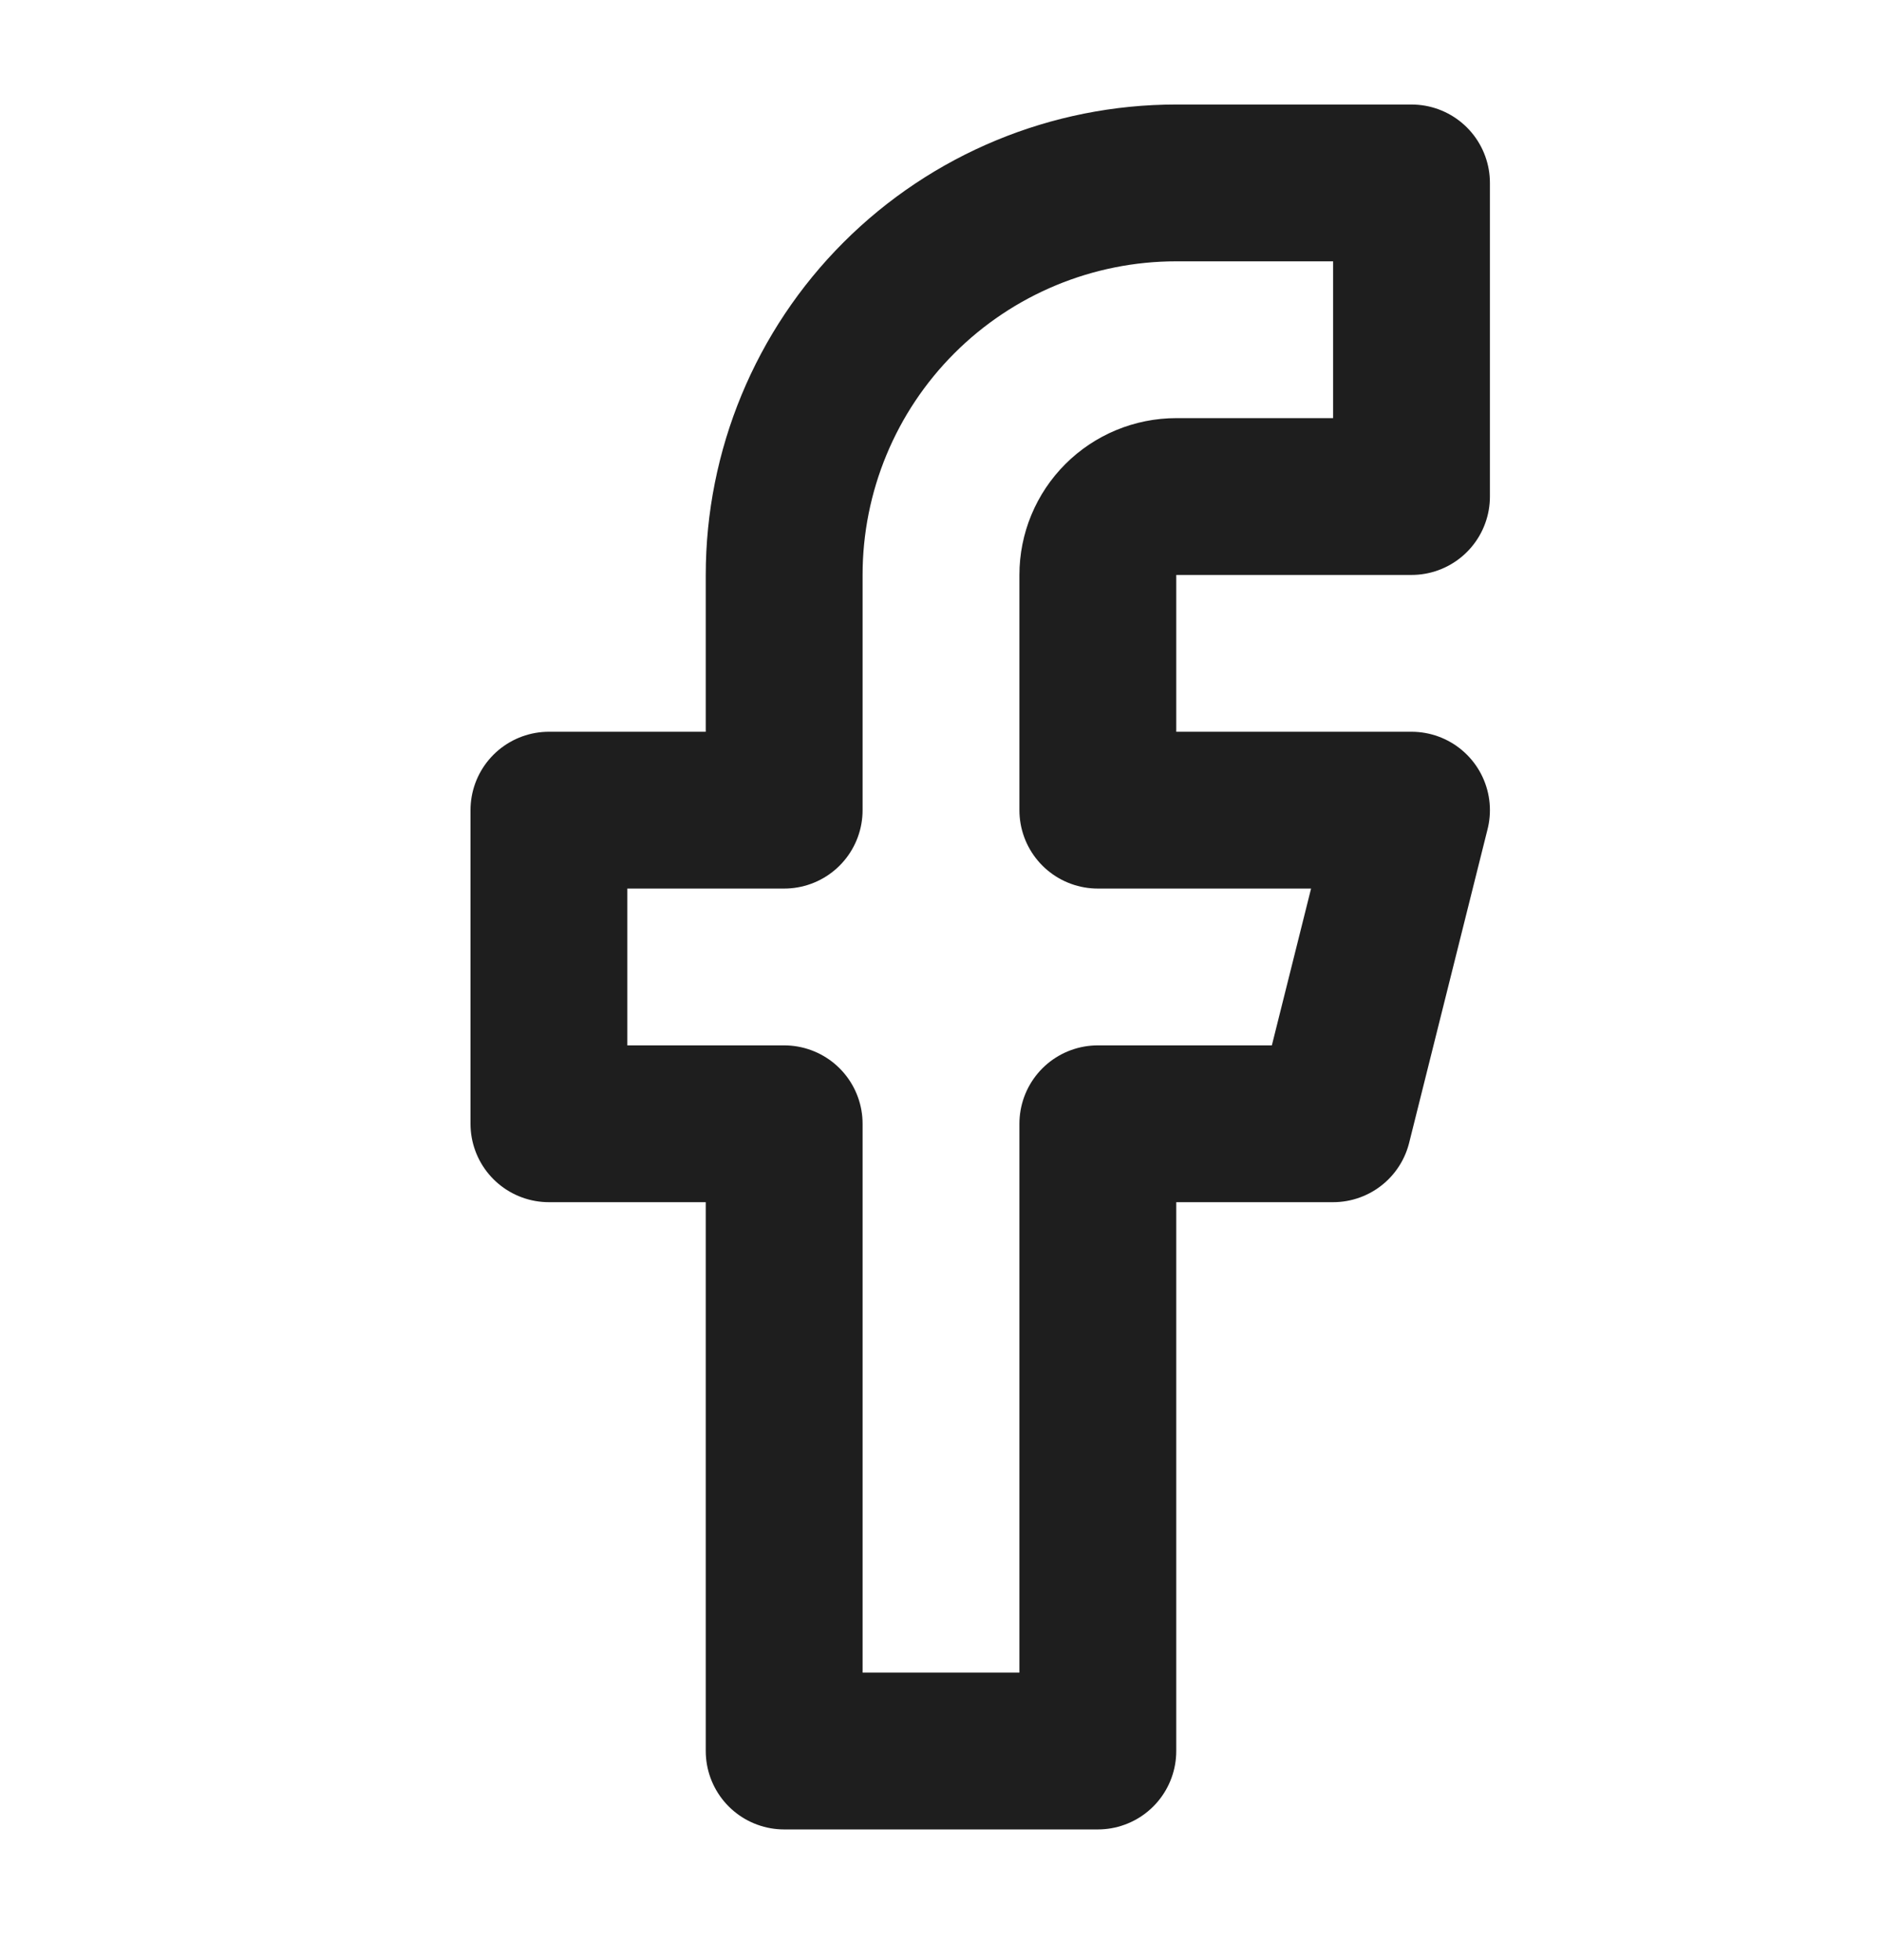
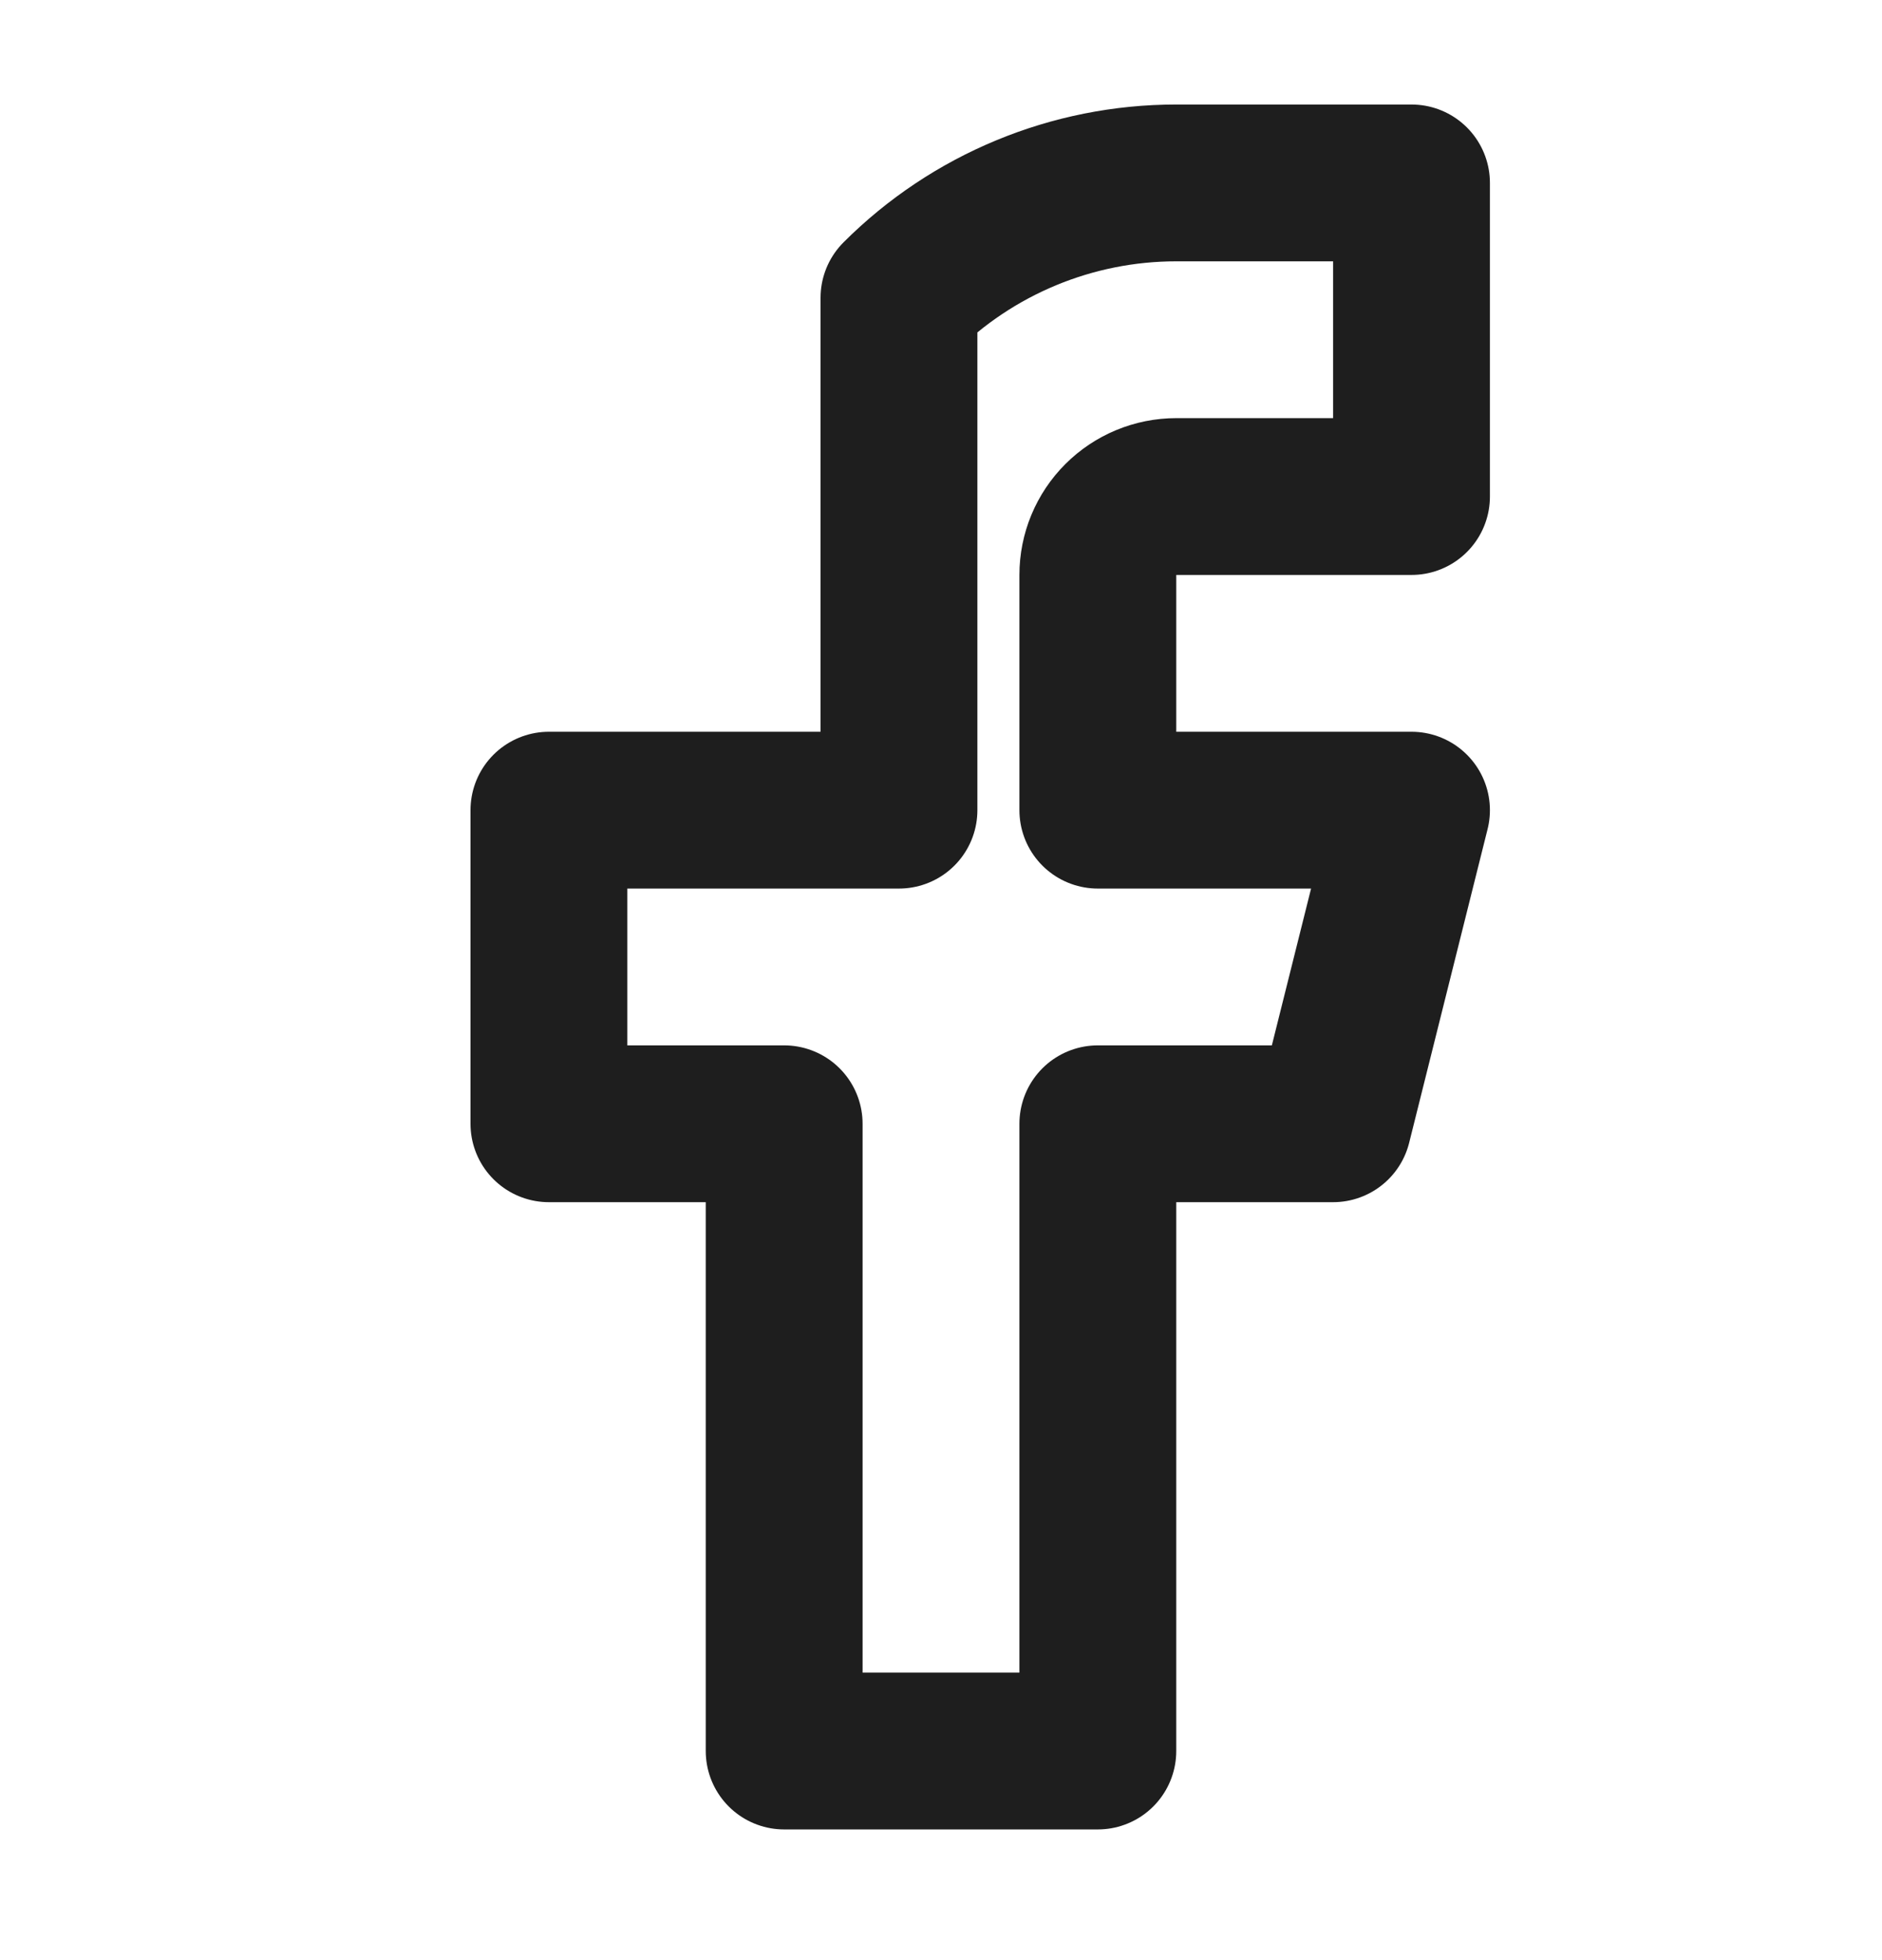
<svg xmlns="http://www.w3.org/2000/svg" width="24" height="25" viewBox="0 0 24 25" fill="none">
-   <path d="M18 2.333H15C13.674 2.333 12.402 2.86 11.464 3.798C10.527 4.735 10 6.007 10 7.333V10.333H7V14.333H10V22.333H14V14.333H17L18 10.333H14V7.333C14 7.068 14.105 6.814 14.293 6.626C14.48 6.439 14.735 6.333 15 6.333H18V2.333Z" stroke="#1E1E1E" stroke-width="2" stroke-linecap="round" stroke-linejoin="round" />
+   <path d="M18 2.333H15C13.674 2.333 12.402 2.86 11.464 3.798V10.333H7V14.333H10V22.333H14V14.333H17L18 10.333H14V7.333C14 7.068 14.105 6.814 14.293 6.626C14.48 6.439 14.735 6.333 15 6.333H18V2.333Z" stroke="#1E1E1E" stroke-width="2" stroke-linecap="round" stroke-linejoin="round" />
</svg>